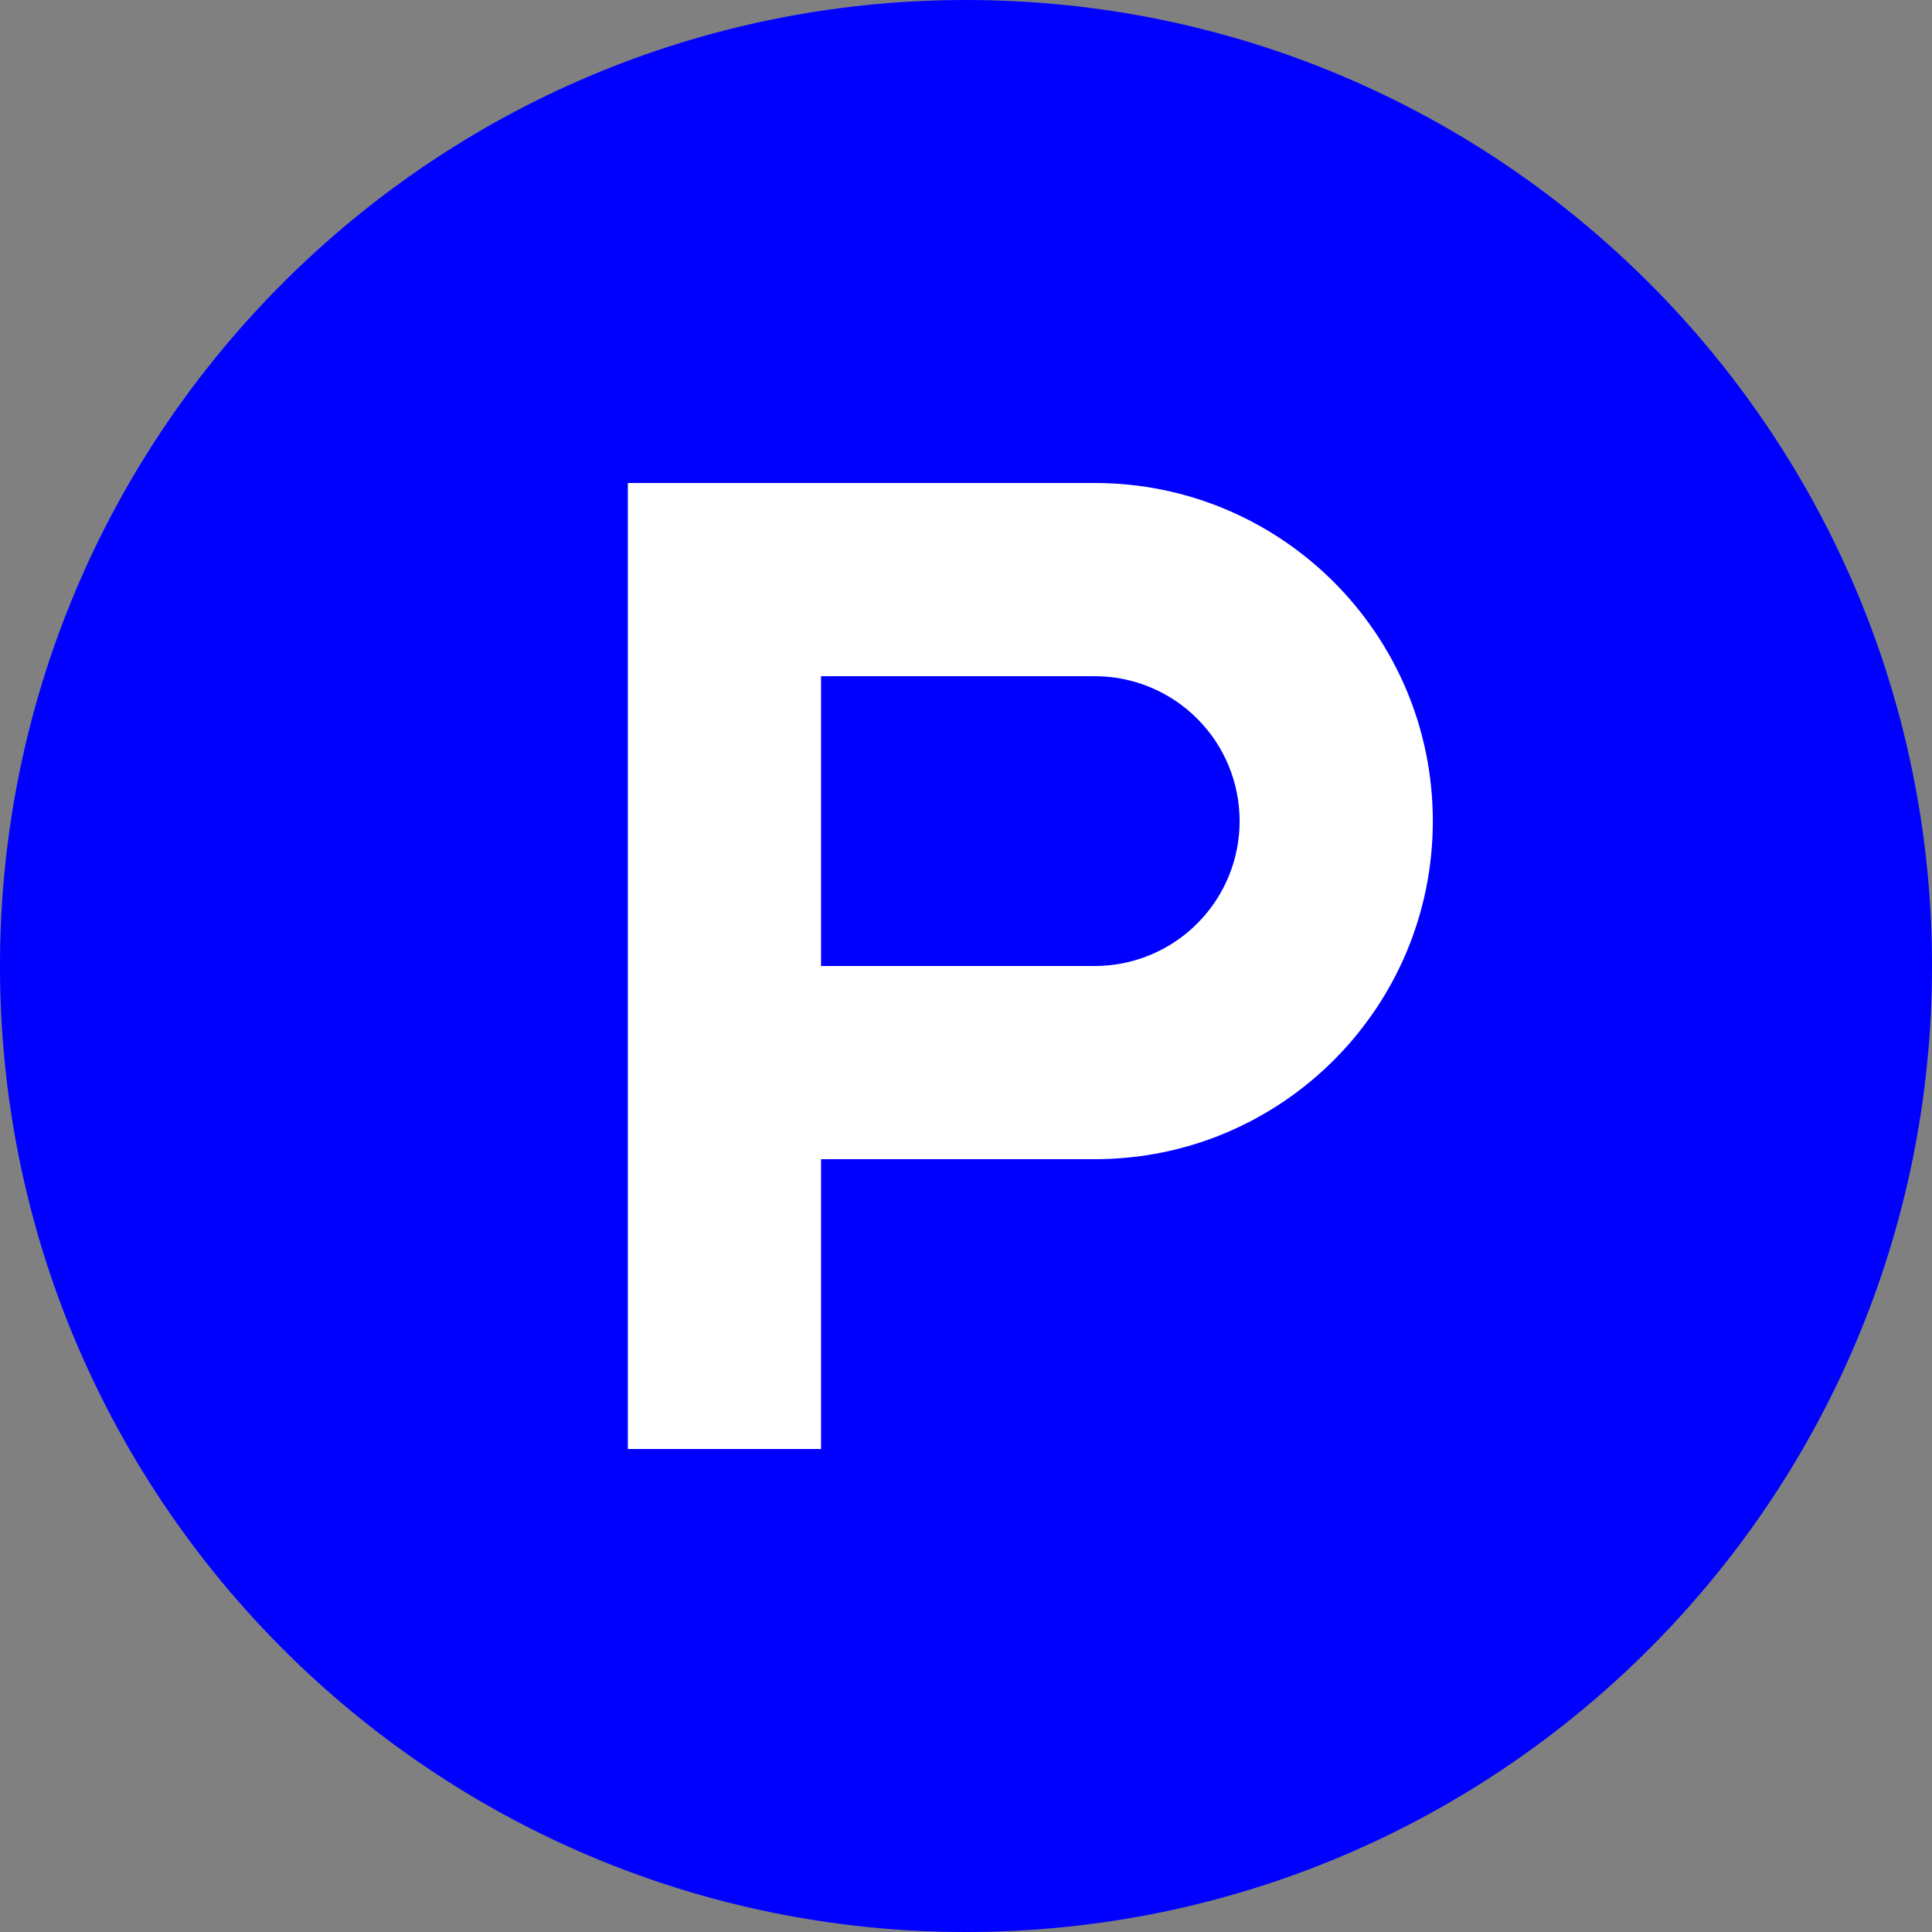
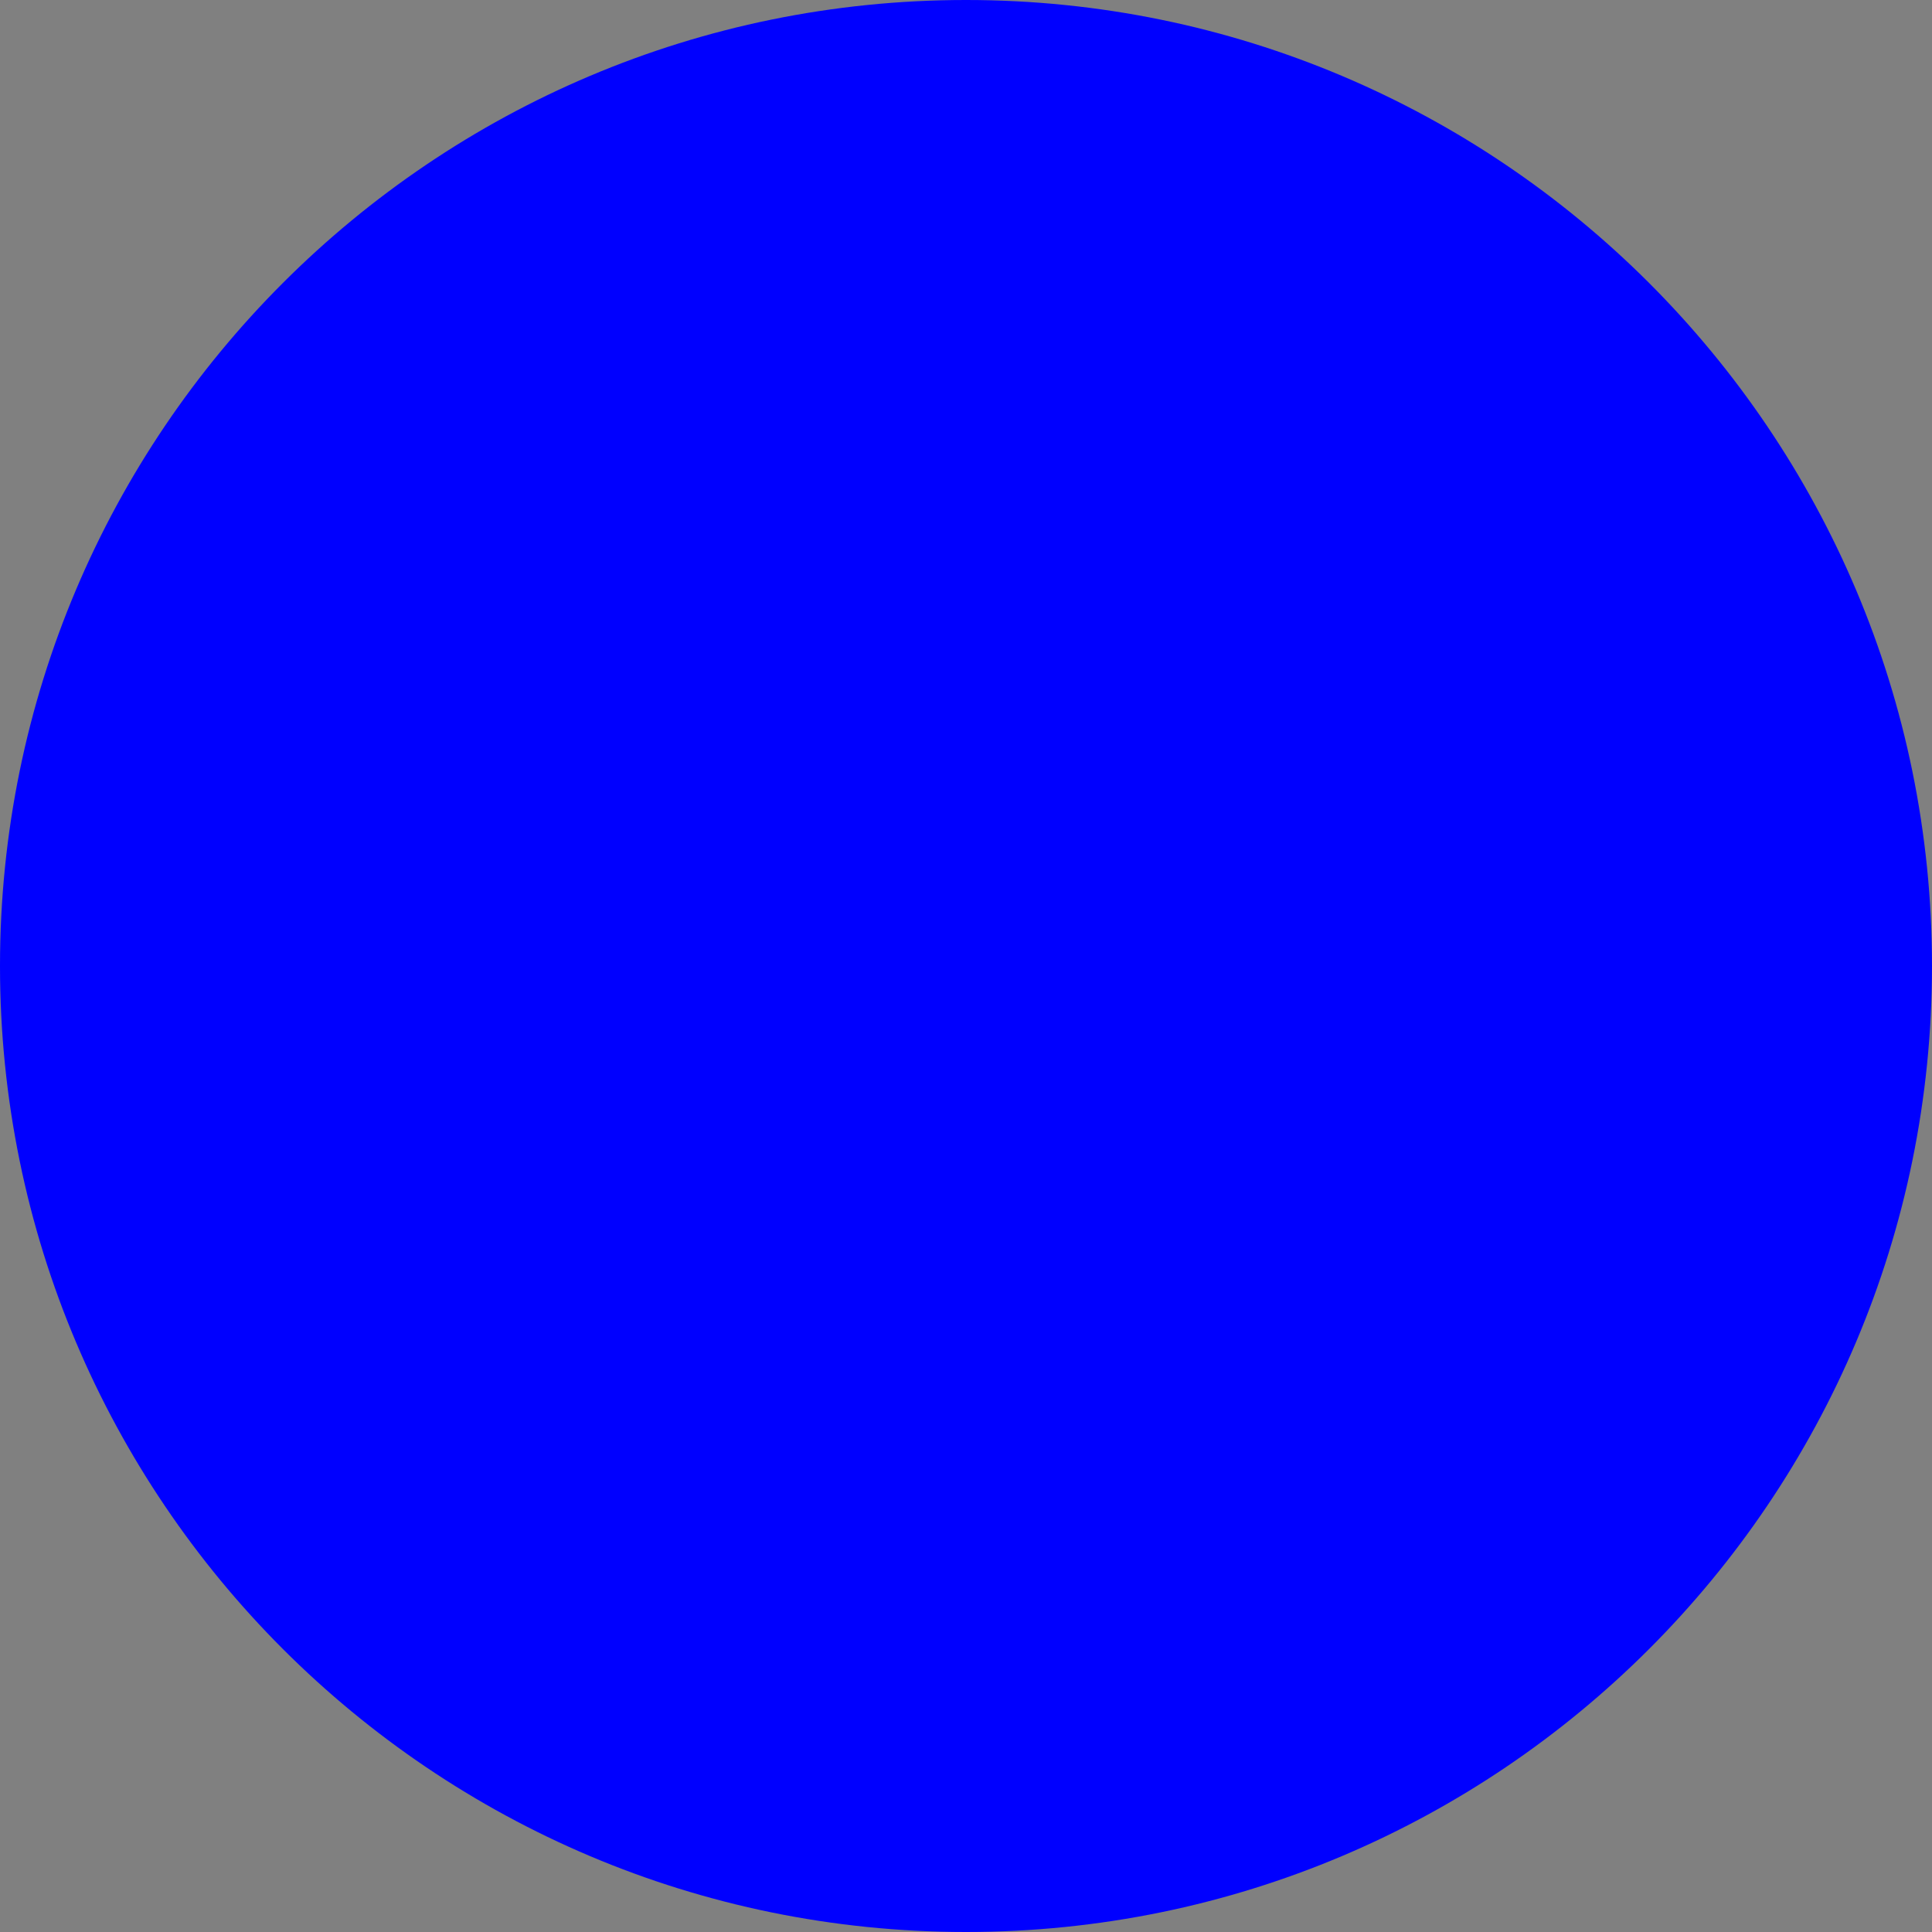
<svg xmlns="http://www.w3.org/2000/svg" fill="none" height="32" viewBox="0 0 32 32" width="32">
  <rect x="0" y="0" width="32" height="32" fill="#808080" stroke="none" />
  <path d="M32 16C32 24.836 24.836 32 16 32C7.163 32 0 24.836 0 16C0 7.163 7.163 0 16 0C24.836 0 32 7.163 32 16Z" fill="#0000FF" />
-   <path d="M18.132 16H13.599V11.2H18.132C18.448 11.2 18.76 11.262 19.051 11.383C19.342 11.503 19.607 11.68 19.829 11.903C20.052 12.126 20.229 12.39 20.35 12.682C20.47 12.973 20.532 13.285 20.532 13.6C20.532 13.915 20.47 14.227 20.35 14.518C20.229 14.81 20.052 15.074 19.829 15.297C19.607 15.52 19.342 15.697 19.051 15.817C18.76 15.938 18.448 16 18.132 16ZM18.132 8H10.399V24H13.599V19.2H18.132C21.225 19.2 23.732 16.693 23.732 13.6C23.732 10.507 21.225 8 18.132 8Z" fill="white" />
</svg>